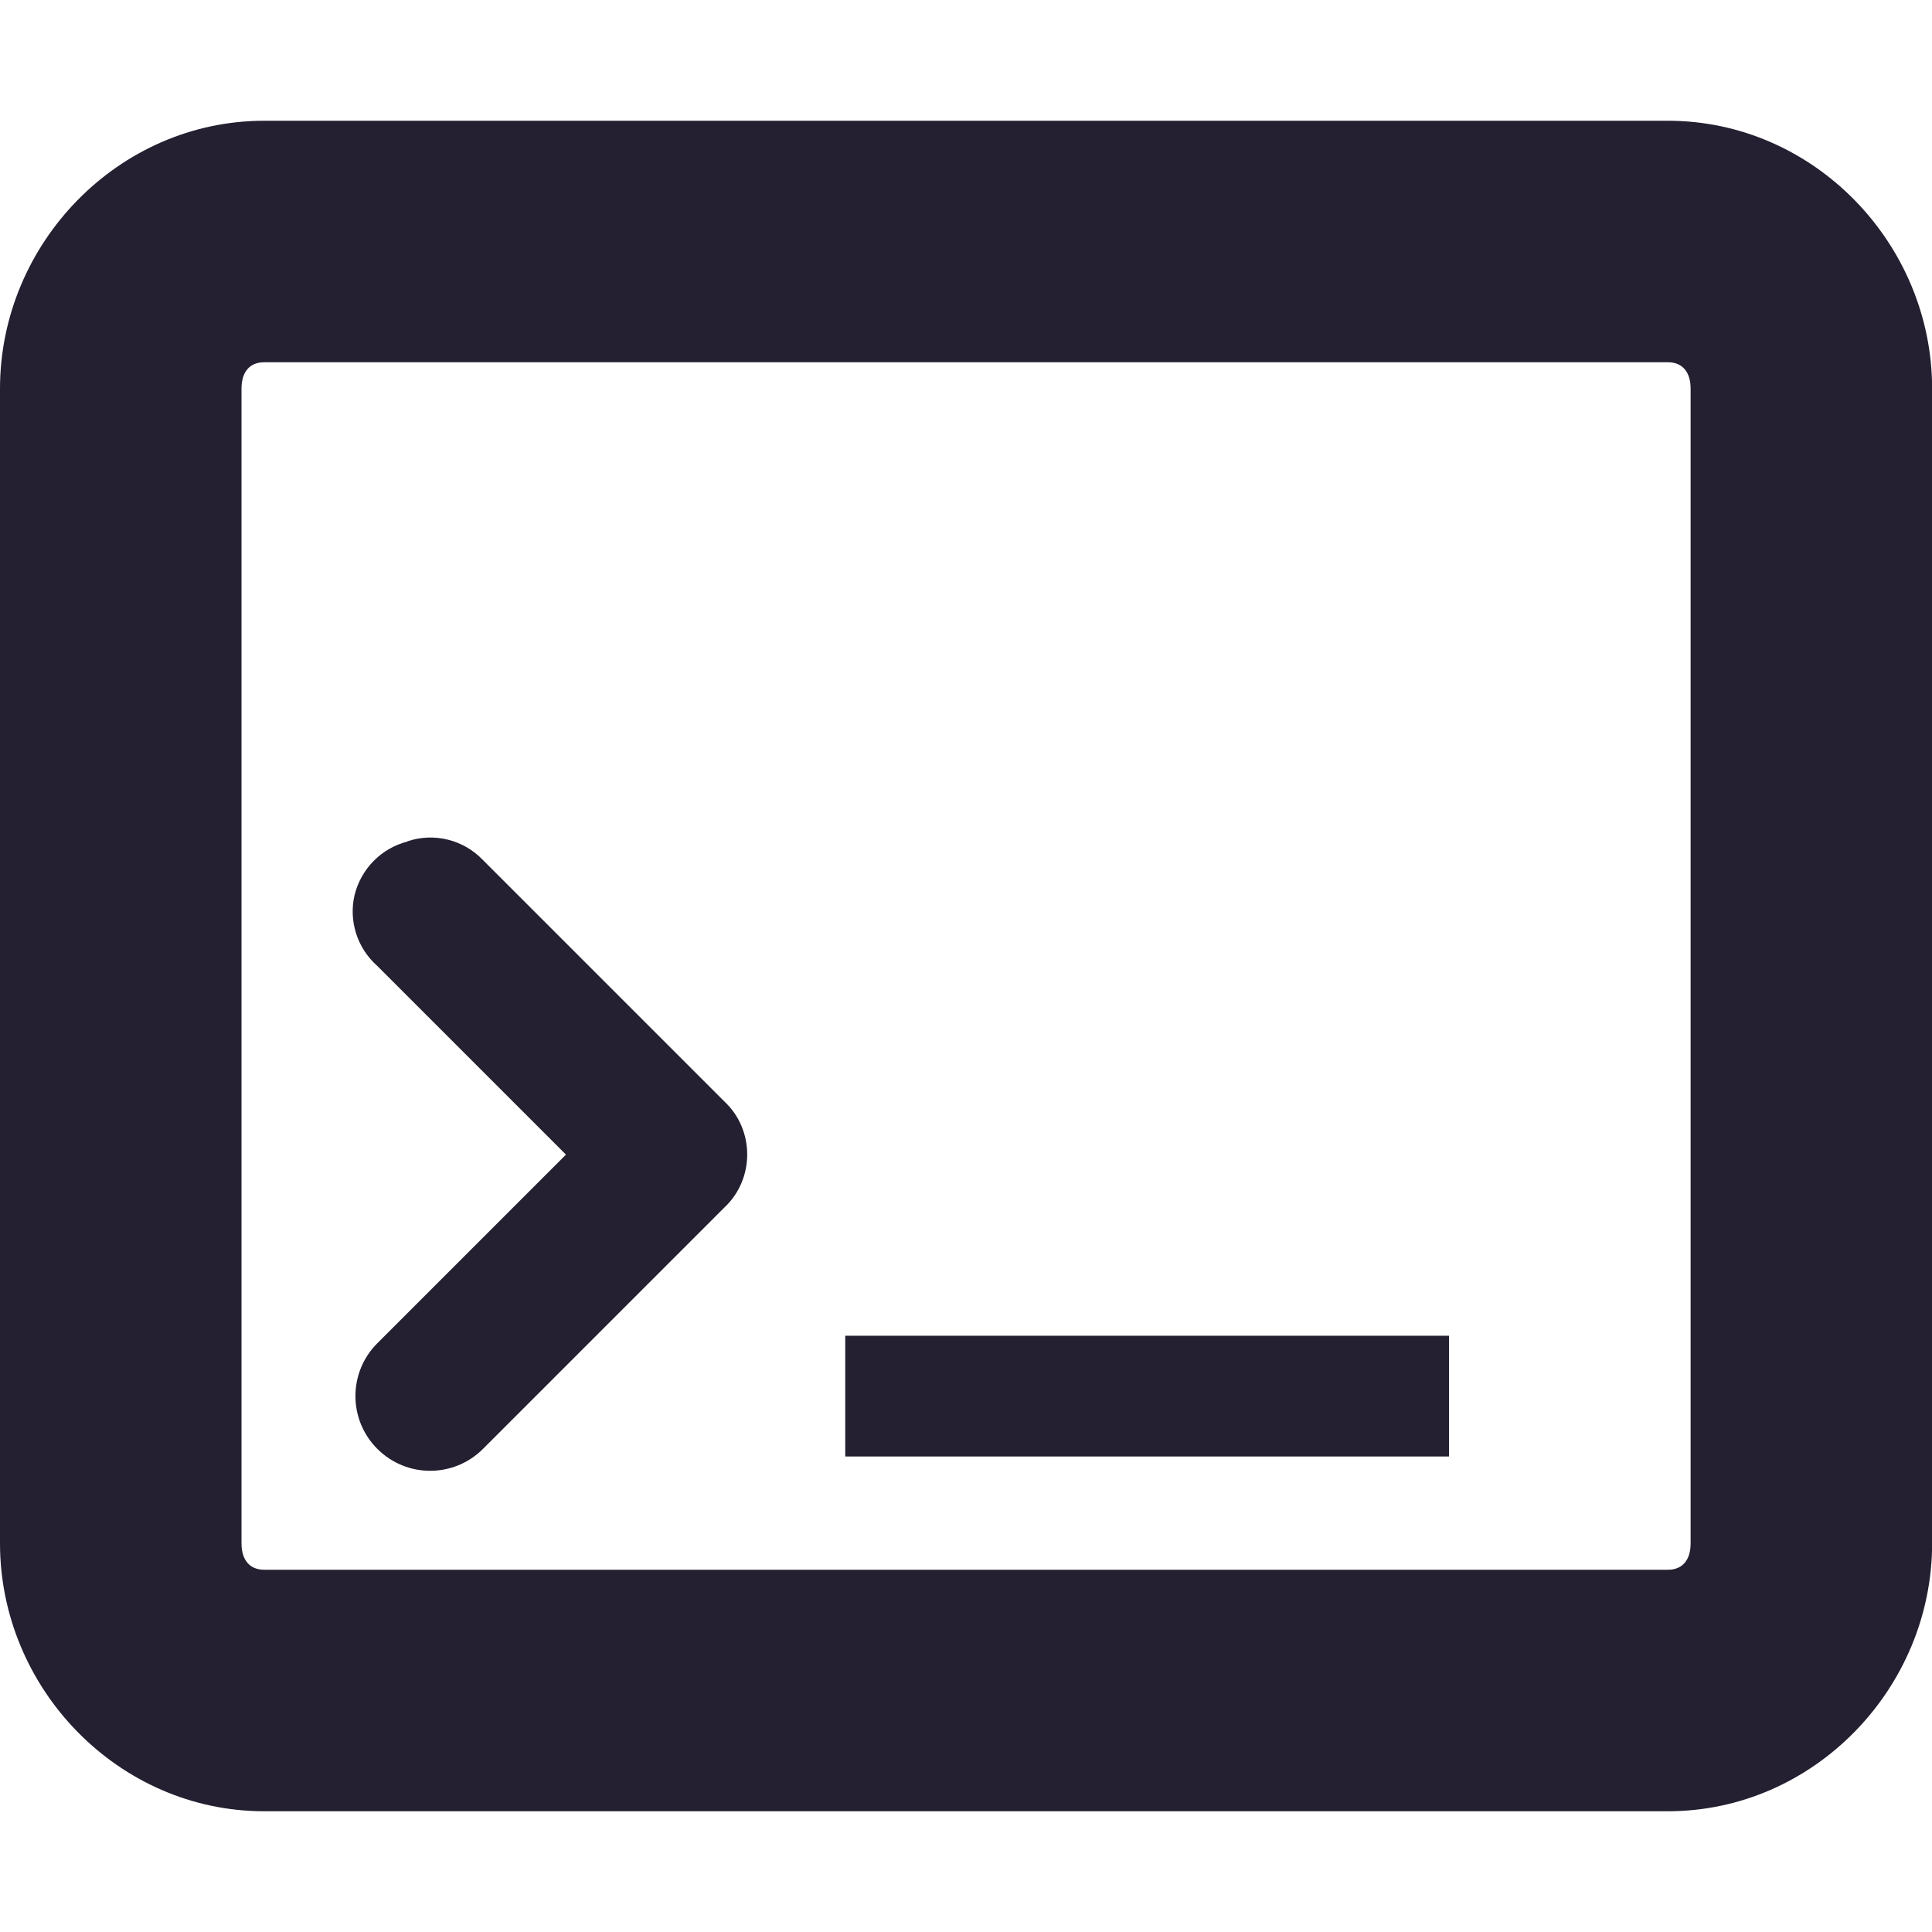
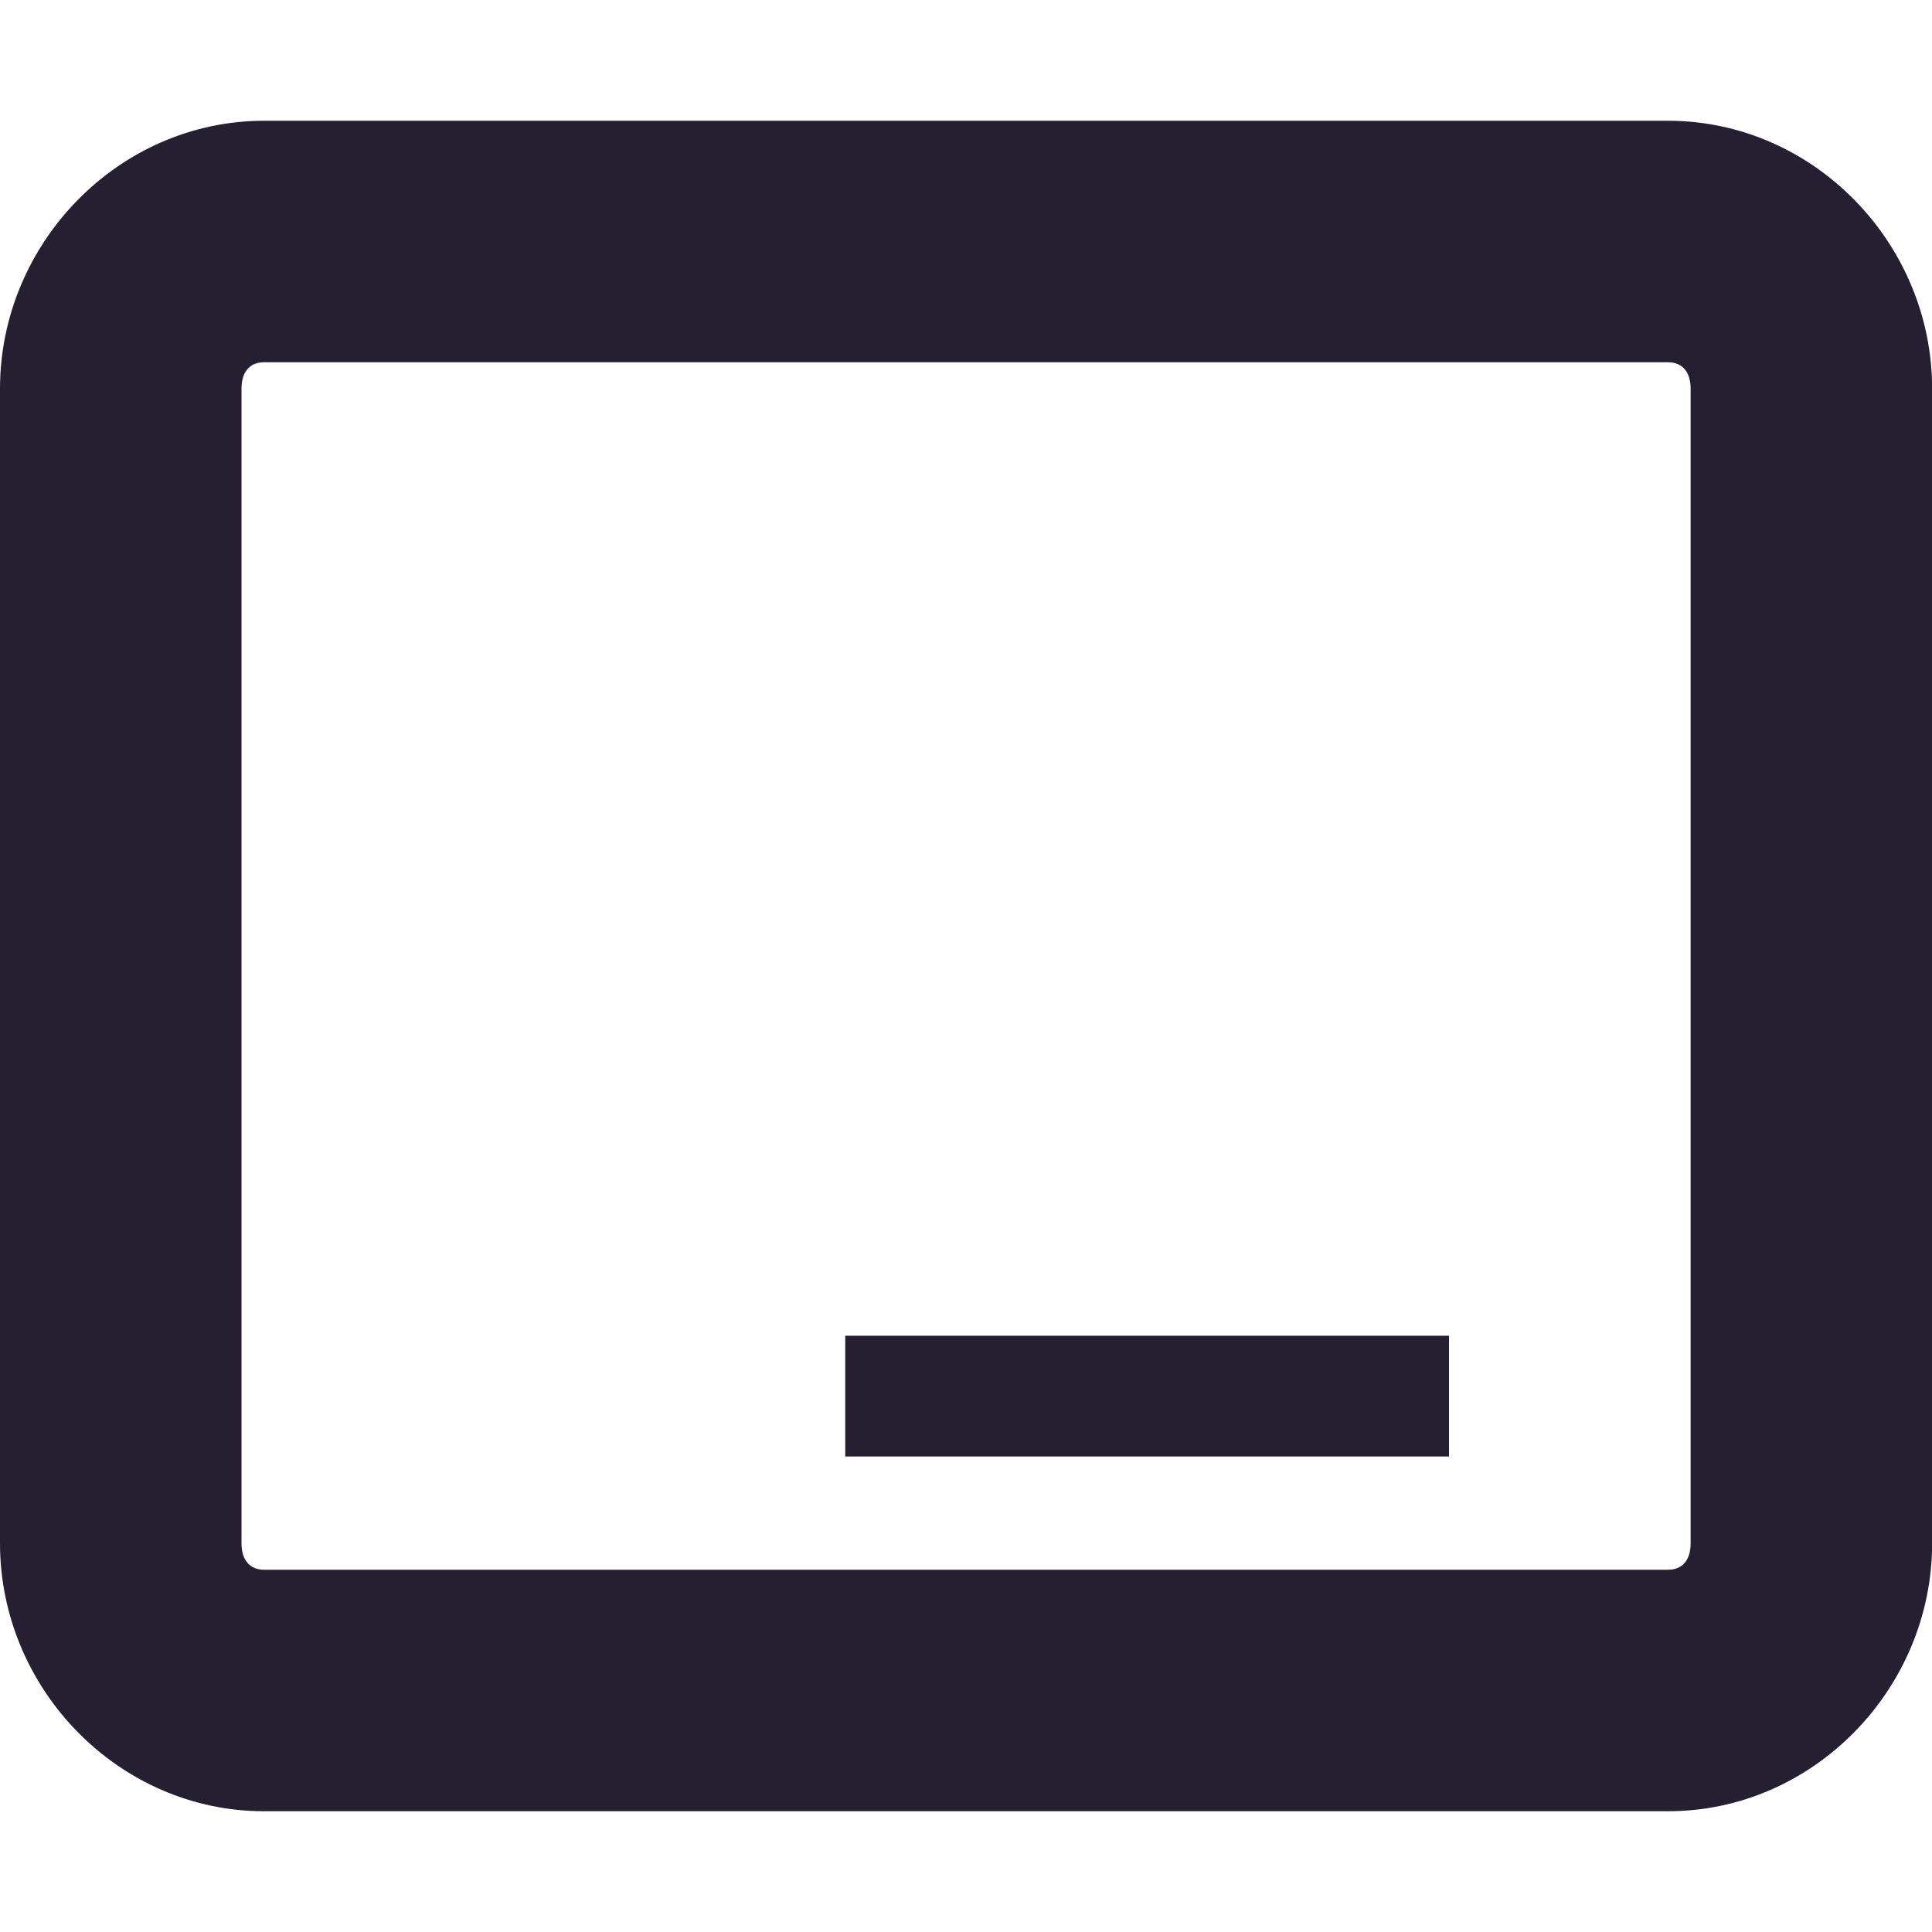
<svg xmlns="http://www.w3.org/2000/svg" height="16px" viewBox="0 0 16 16" width="16px">
  <g fill="#241f31">
    <path d="m 2.188 1 c -1.207 0 -2.188 1.016 -2.188 2.219 v 9.562 c 0 1.203 0.98 2.219 2.188 2.219 h 11.625 c 1.207 0 2.188 -1.016 2.188 -2.219 v -9.562 c 0 -1.203 -0.98 -2.219 -2.188 -2.219 z m 0 2 h 11.625 c 0.121 0 0.188 0.082 0.188 0.219 v 9.562 c 0 0.137 -0.066 0.219 -0.188 0.219 h -11.625 c -0.121 0 -0.188 -0.082 -0.188 -0.219 v -9.562 c 0 -0.137 0.066 -0.219 0.188 -0.219 z m 0 0" />
-     <path d="m 3.375 6.969 c -0.215 0.055 -0.383 0.223 -0.438 0.441 c -0.051 0.215 0.02 0.441 0.188 0.59 l 1.562 1.562 l -1.562 1.562 c -0.242 0.242 -0.242 0.633 0 0.875 s 0.633 0.242 0.875 0 l 2 -2 c 0.121 -0.113 0.188 -0.273 0.188 -0.438 s -0.066 -0.324 -0.188 -0.438 l -2 -2 c -0.16 -0.168 -0.402 -0.23 -0.625 -0.156 z m 0 0" />
    <path d="m 7 11.062 h 5 v 1 h -5 z m 0 0" />
  </g>
</svg>